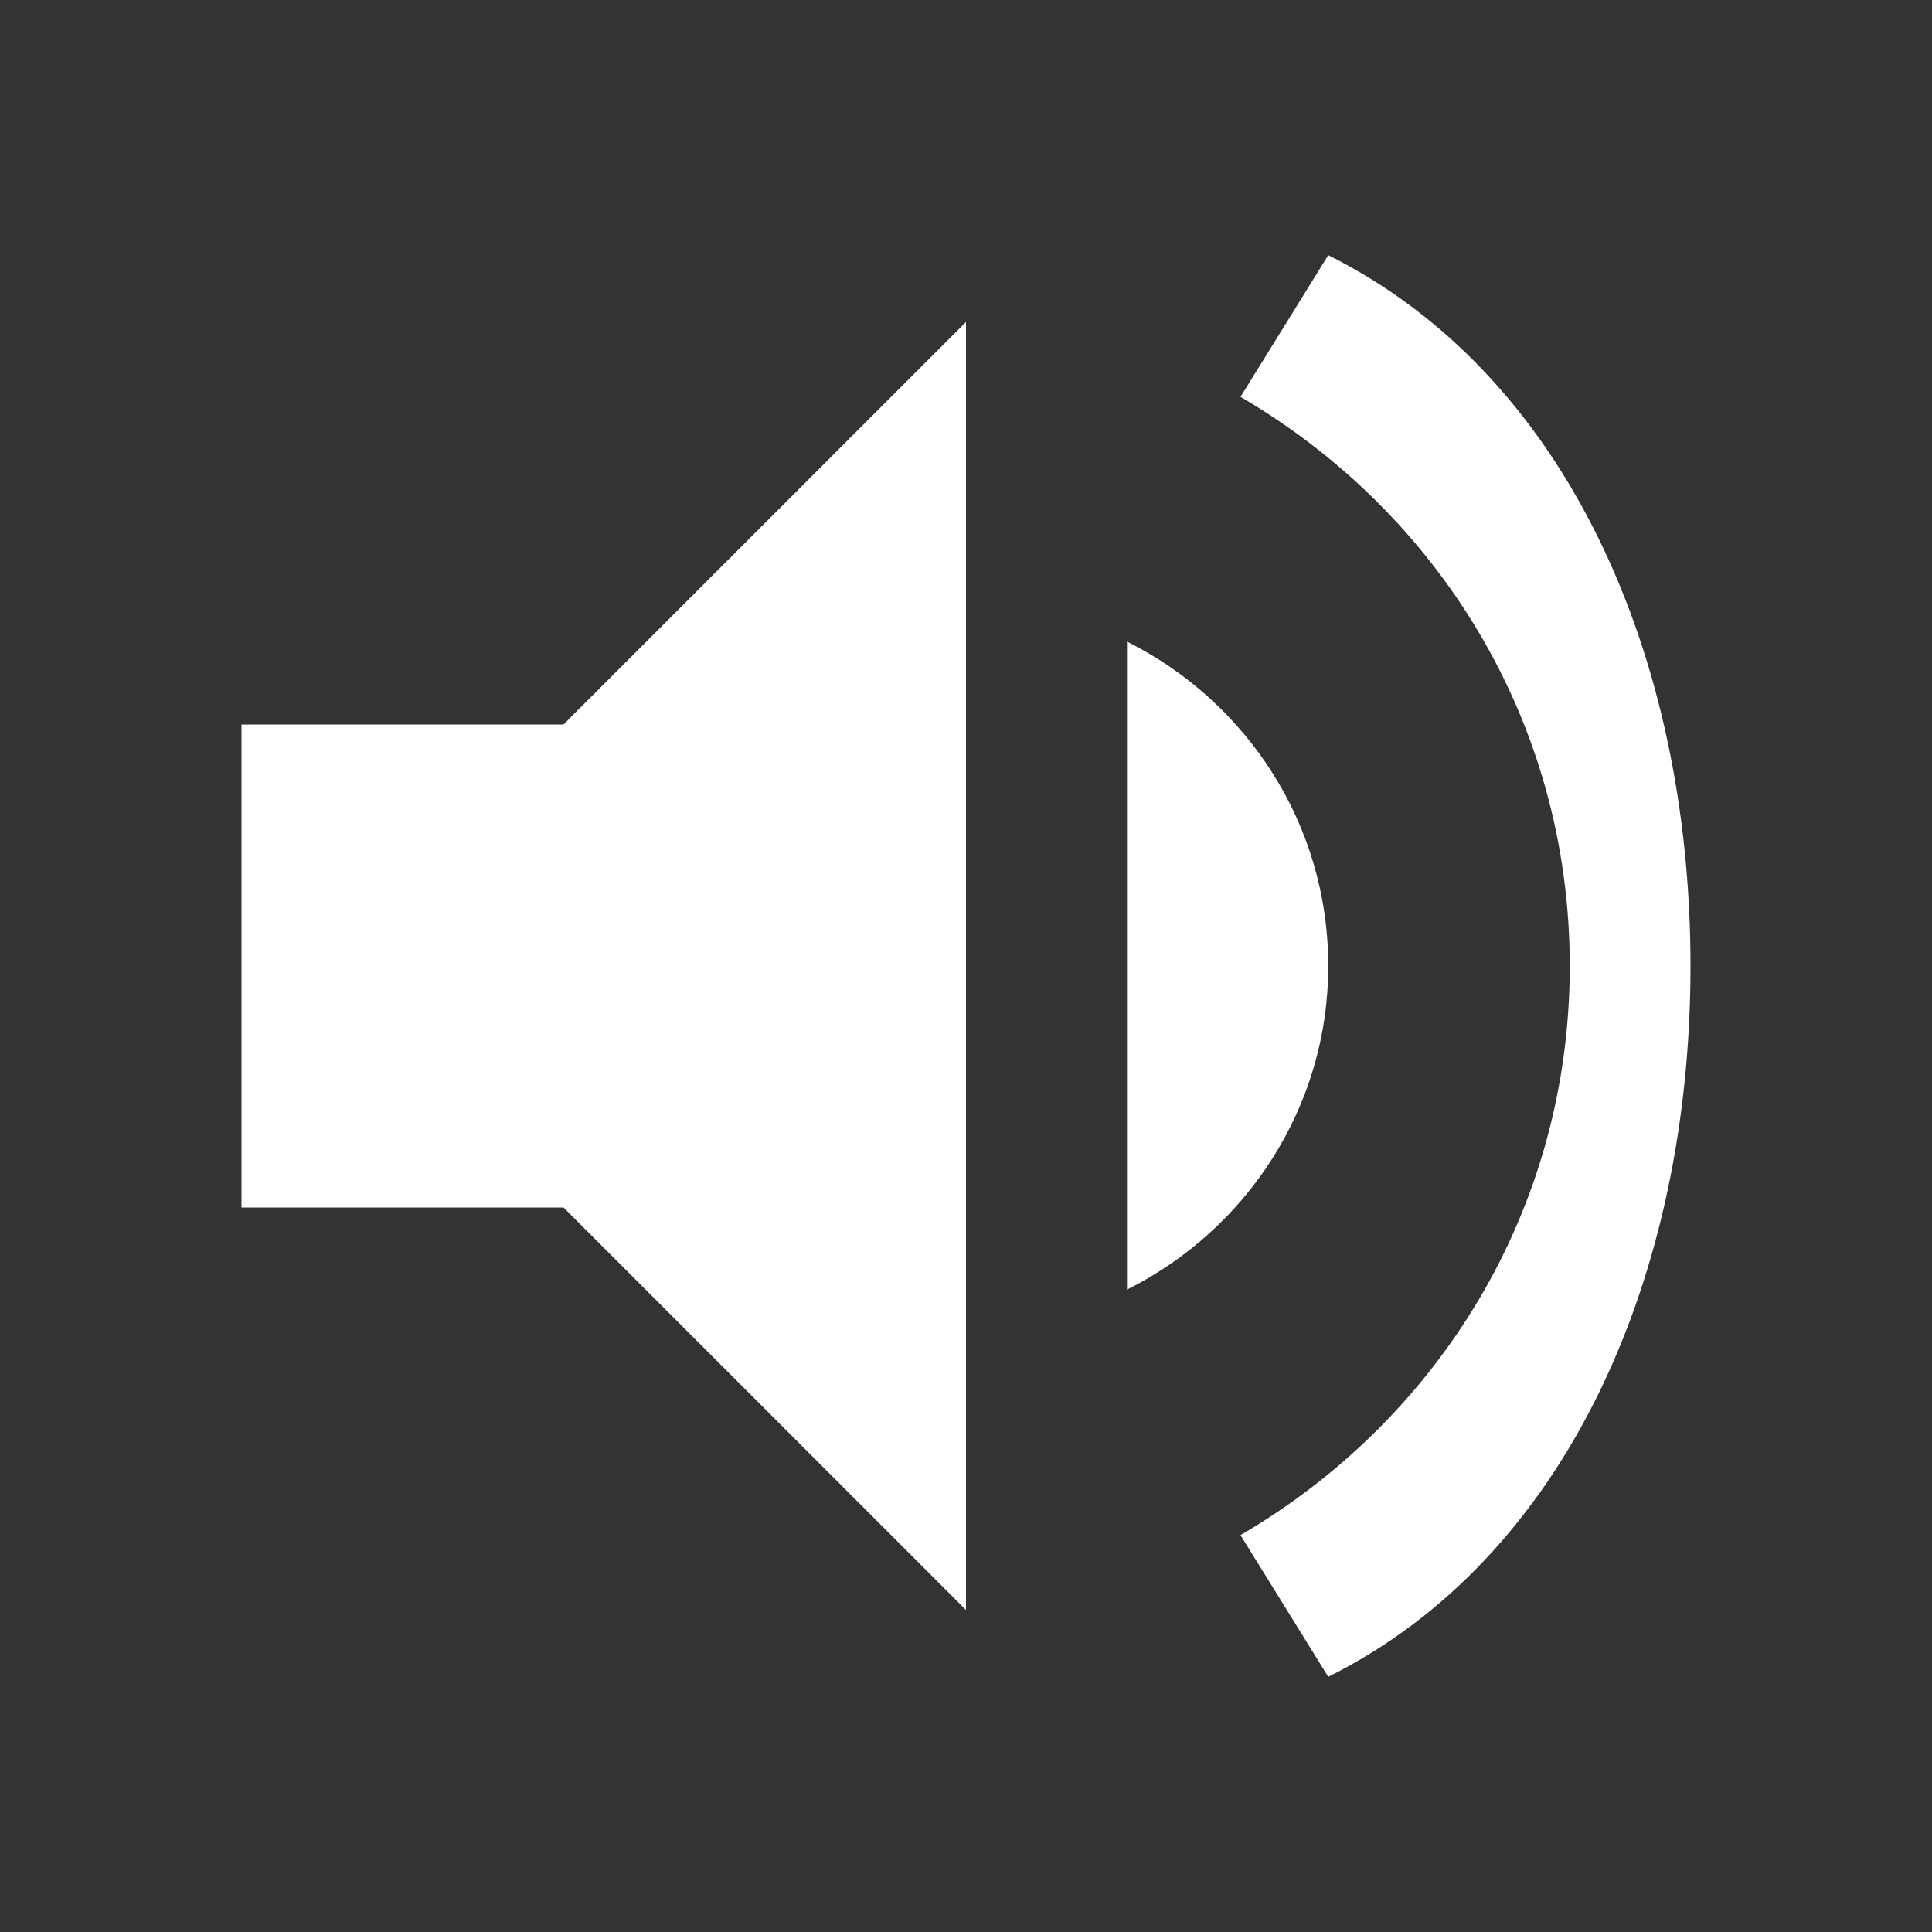
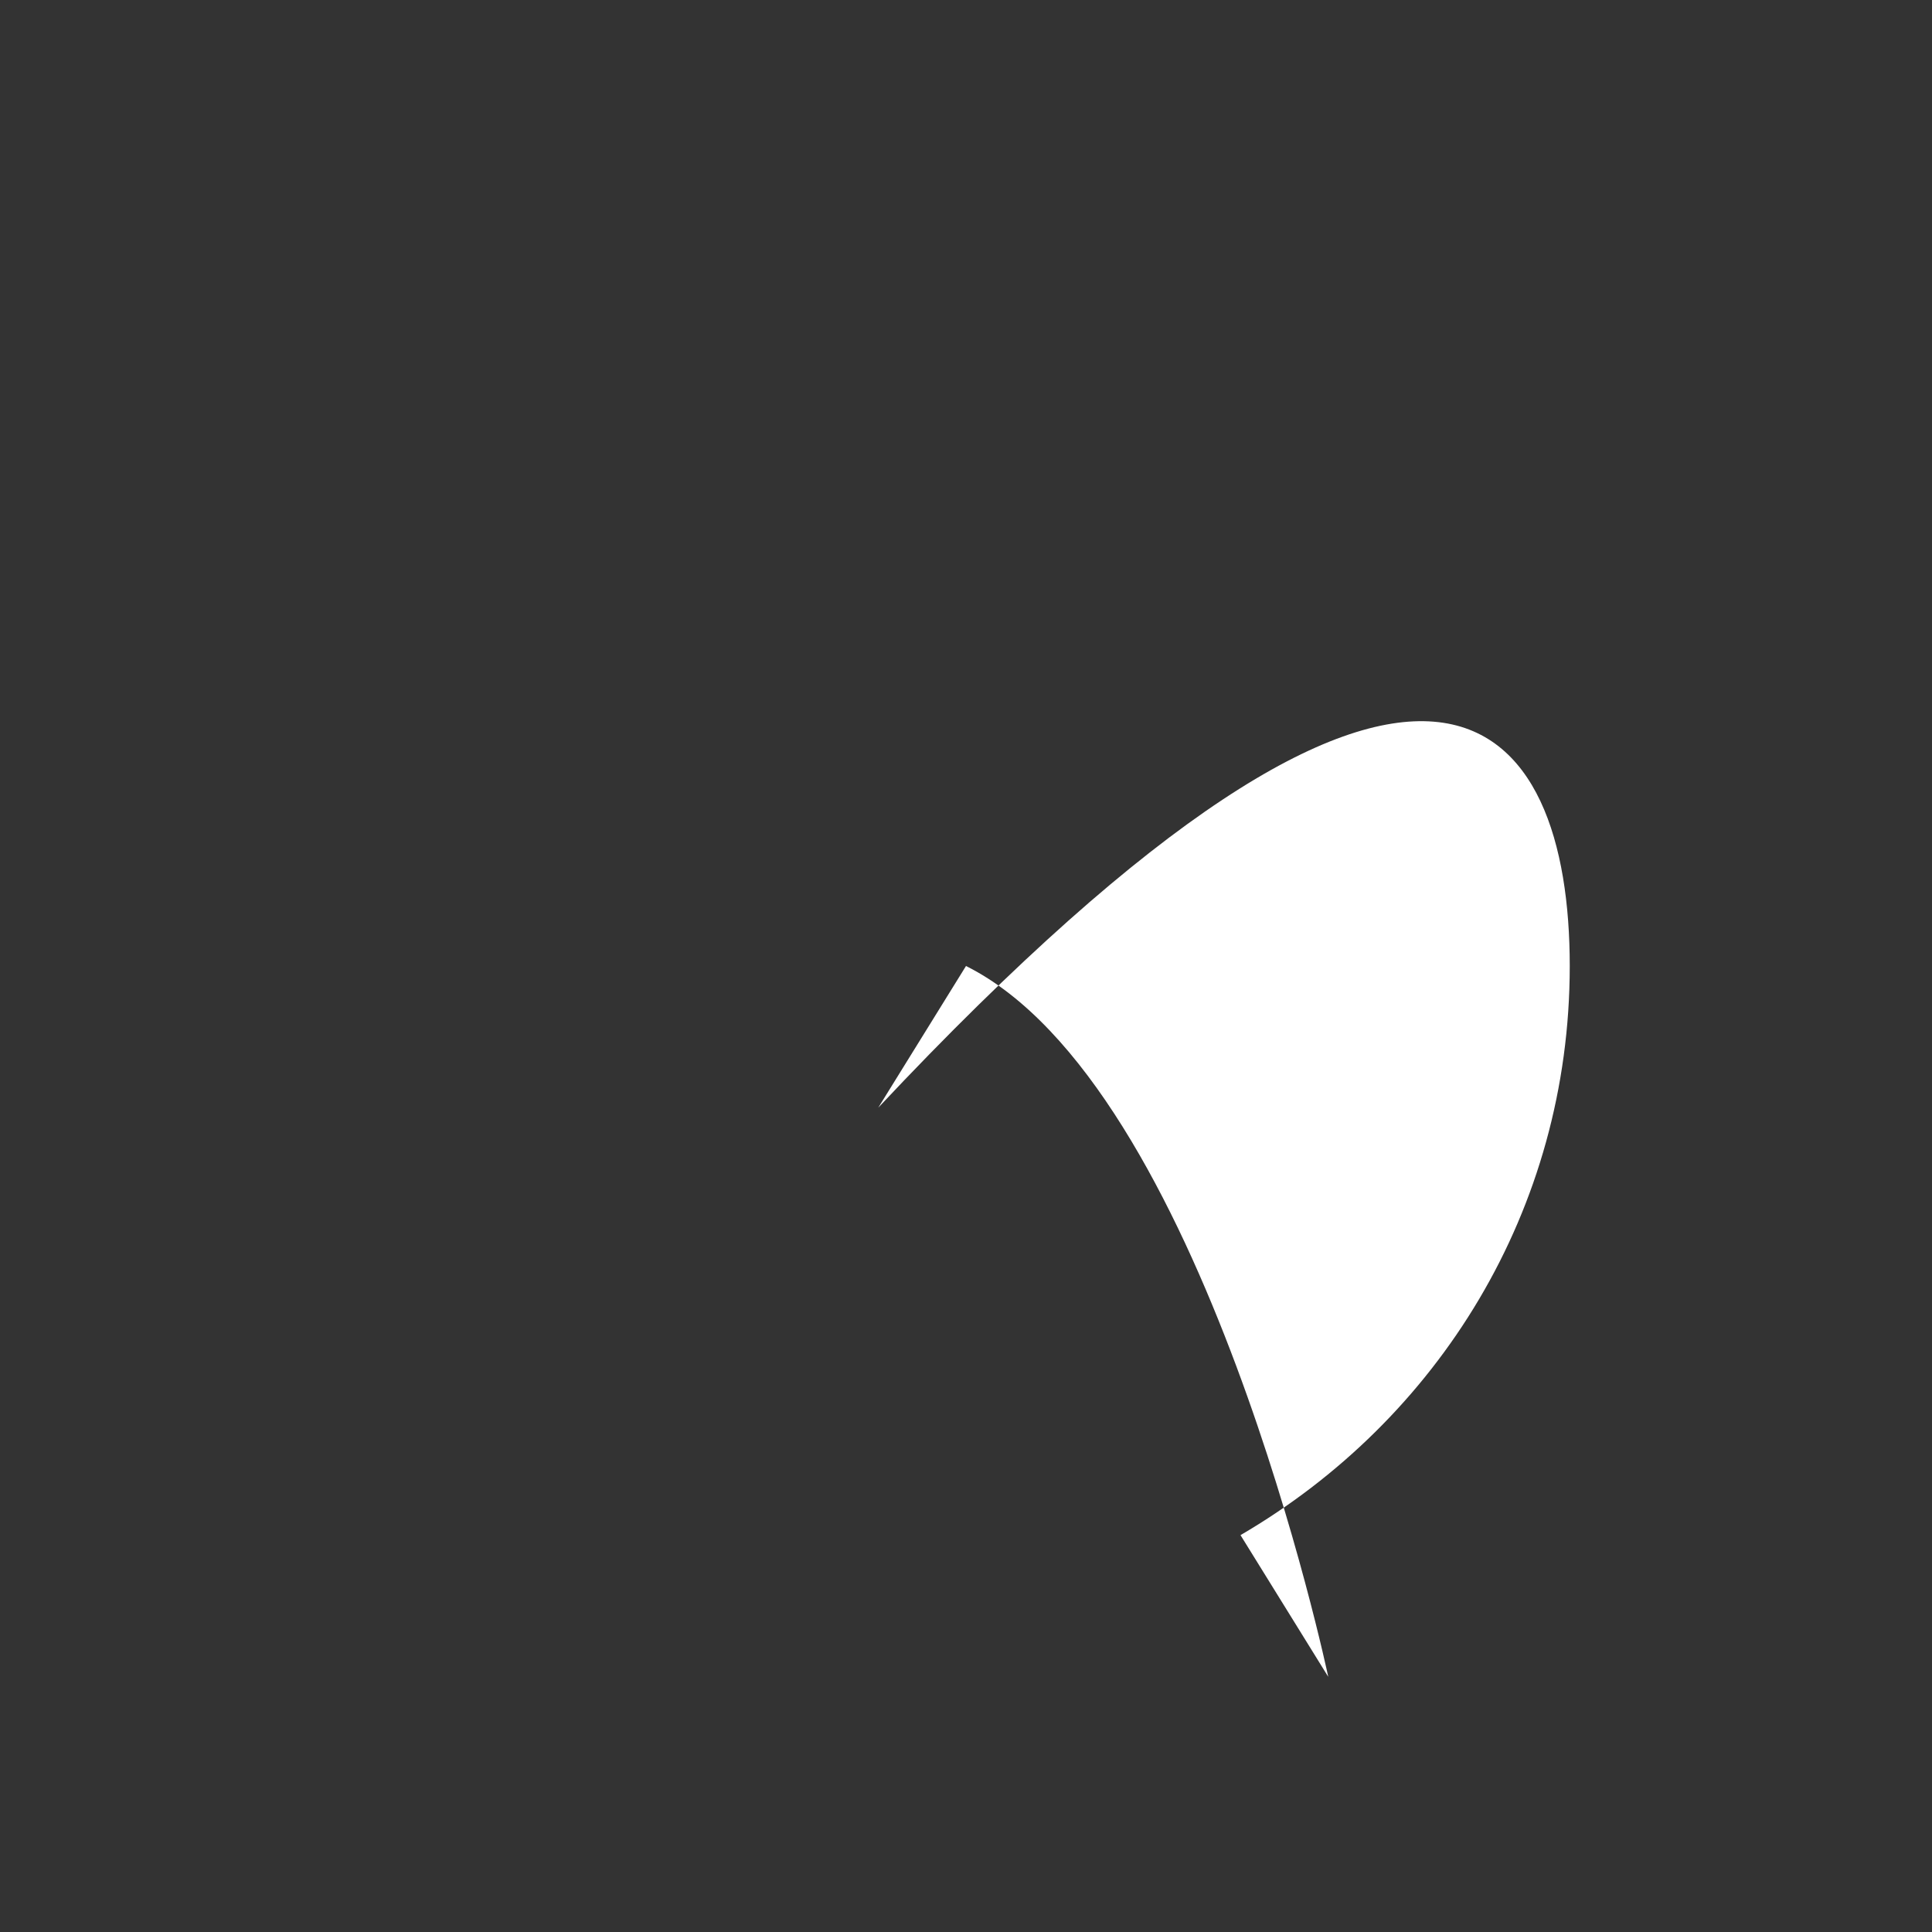
<svg xmlns="http://www.w3.org/2000/svg" viewBox="0 0 24 24" fill="white" width="24" height="24">
  <rect x="0" y="0" width="24" height="24" fill="#333333" stroke="none" />
-   <path d="M3 9v6h4l5 5V4L7 9H3z" />
-   <path d="M16.5 12c0-1.77-1.02-3.29-2.5-4.03v8.05c1.48-.74 2.5-2.26 2.5-4.02z" />
-   <path d="M19.5 12c0 3.04-1.64 5.64-4.09 7.07l1.09 1.76C19.45 19.36 21 15.87 21 12s-1.55-7.36-4.5-8.83l-1.09 1.76C17.86 6.36 19.5 8.96 19.5 12z" />
+   <path d="M19.5 12c0 3.04-1.64 5.64-4.09 7.07l1.09 1.76s-1.55-7.36-4.5-8.83l-1.09 1.76C17.86 6.36 19.5 8.96 19.5 12z" />
</svg>